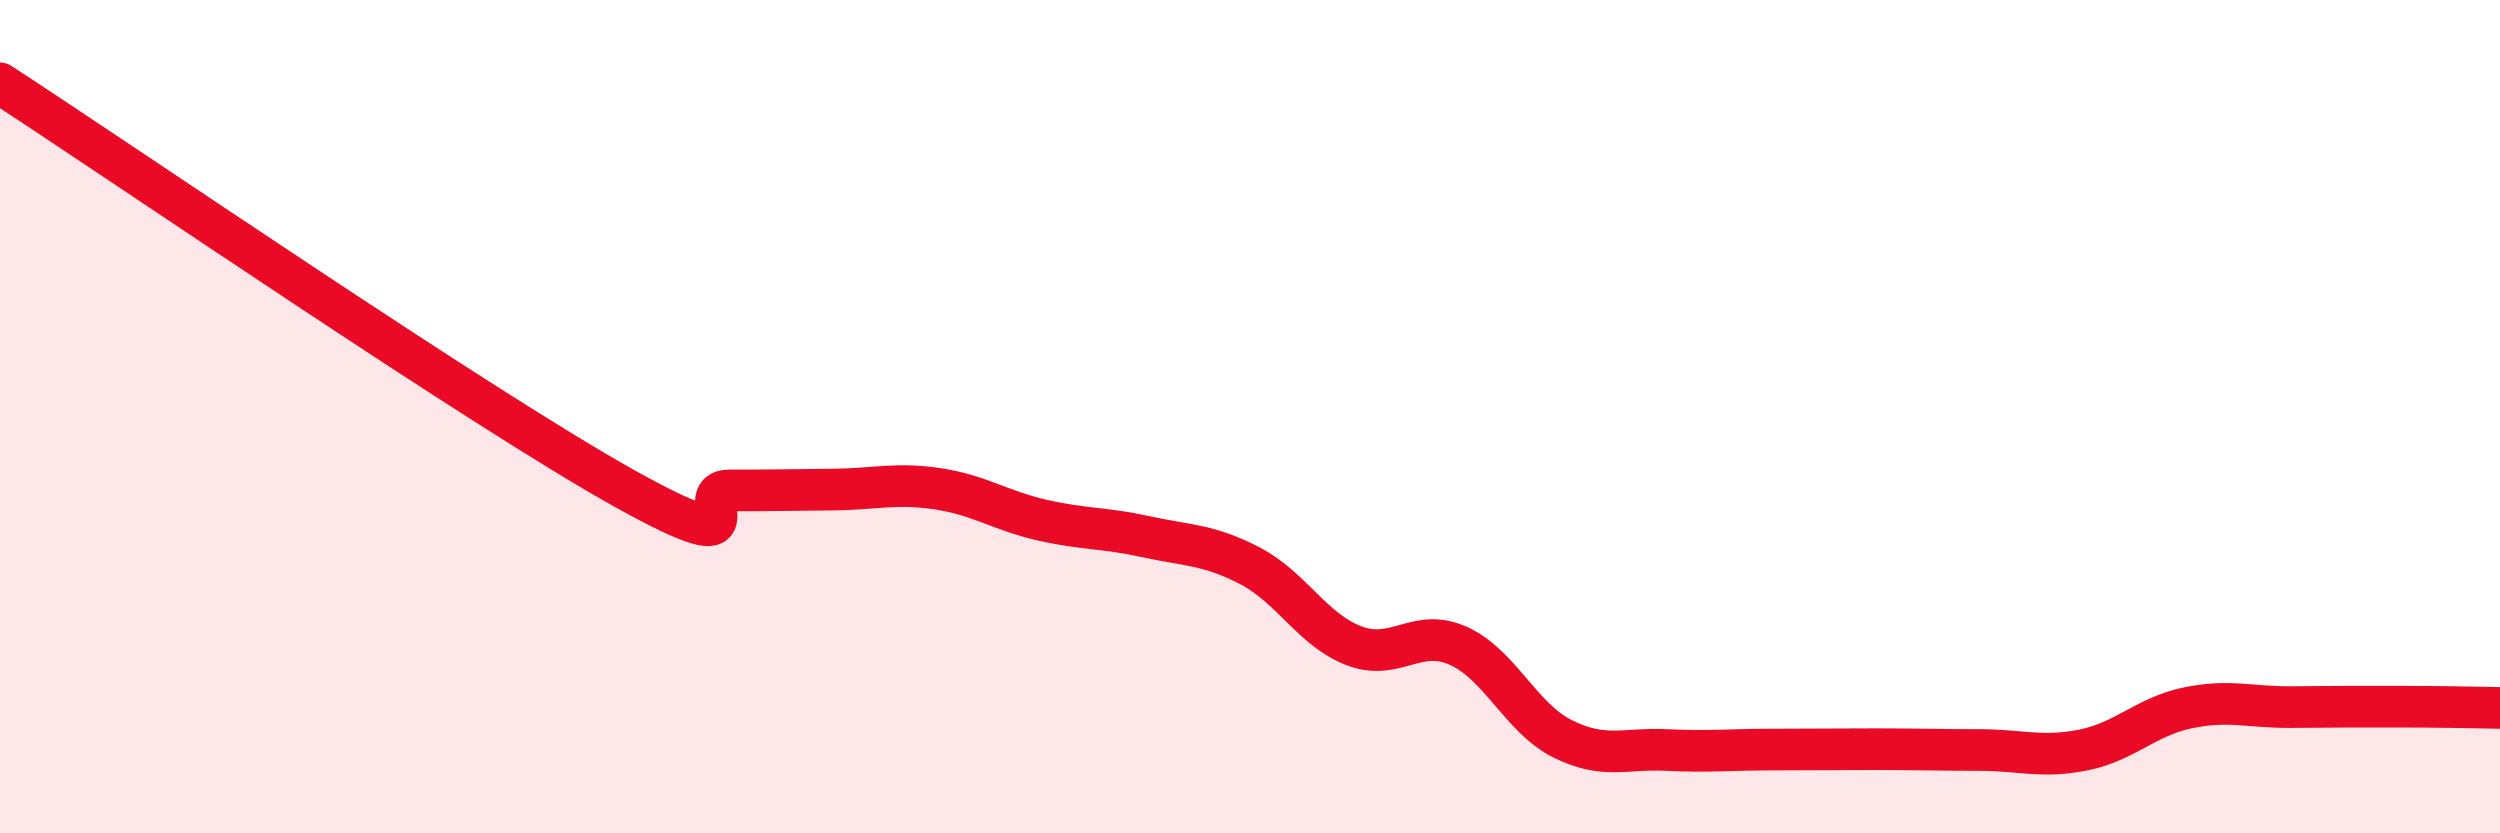
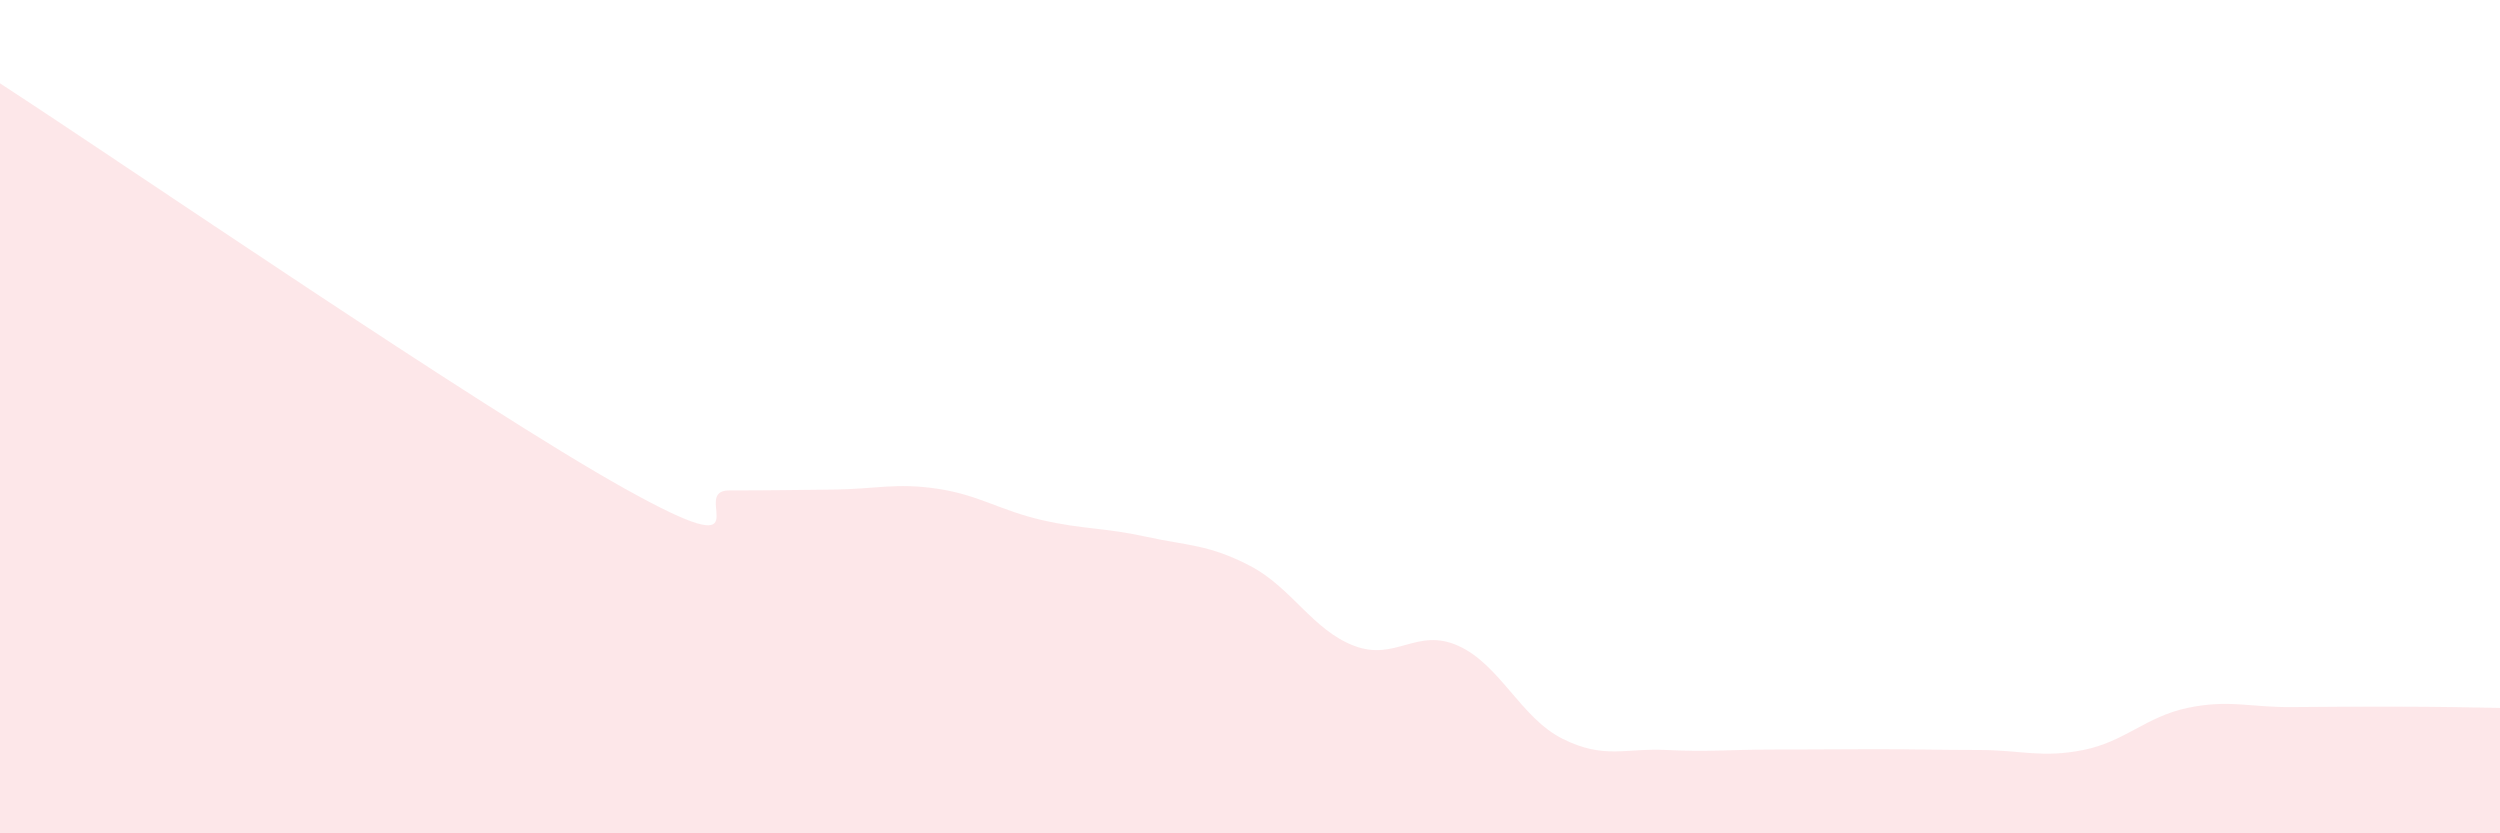
<svg xmlns="http://www.w3.org/2000/svg" width="60" height="20" viewBox="0 0 60 20">
  <path d="M 0,2 C 3,3.95 11.5,9.78 15,11.73 C 18.5,13.68 16.5,11.77 17.5,11.77 C 18.5,11.77 19,11.76 20,11.75 C 21,11.74 21.5,11.58 22.5,11.73 C 23.5,11.88 24,12.25 25,12.48 C 26,12.71 26.5,12.66 27.5,12.88 C 28.5,13.1 29,13.06 30,13.58 C 31,14.1 31.5,15.12 32.5,15.5 C 33.5,15.88 34,15.05 35,15.5 C 36,15.95 36.5,17.23 37.5,17.73 C 38.5,18.23 39,17.95 40,18 C 41,18.05 41.5,17.99 42.5,17.99 C 43.5,17.99 44,17.98 45,17.98 C 46,17.98 46.5,18 47.5,18 C 48.5,18 49,18.2 50,18 C 51,17.8 51.5,17.2 52.5,16.99 C 53.5,16.78 54,16.98 55,16.97 C 56,16.96 56.5,16.96 57.5,16.96 C 58.5,16.96 59.5,16.98 60,16.99L60 20L0 20Z" fill="#EB0A25" opacity="0.1" stroke-linecap="round" stroke-linejoin="round" />
-   <path d="M 0,2 C 3,3.95 11.5,9.78 15,11.73 C 18.5,13.68 16.5,11.77 17.5,11.77 C 18.5,11.77 19,11.76 20,11.75 C 21,11.74 21.5,11.58 22.5,11.73 C 23.5,11.88 24,12.25 25,12.48 C 26,12.71 26.5,12.66 27.5,12.88 C 28.5,13.1 29,13.06 30,13.58 C 31,14.1 31.5,15.12 32.5,15.5 C 33.5,15.88 34,15.05 35,15.5 C 36,15.95 36.5,17.23 37.5,17.73 C 38.5,18.23 39,17.95 40,18 C 41,18.05 41.5,17.99 42.5,17.99 C 43.5,17.99 44,17.98 45,17.98 C 46,17.98 46.5,18 47.5,18 C 48.5,18 49,18.2 50,18 C 51,17.8 51.5,17.2 52.5,16.99 C 53.5,16.78 54,16.98 55,16.97 C 56,16.96 56.5,16.96 57.5,16.96 C 58.5,16.96 59.5,16.98 60,16.99" stroke="#EB0A25" stroke-width="1" fill="none" stroke-linecap="round" stroke-linejoin="round" />
</svg>